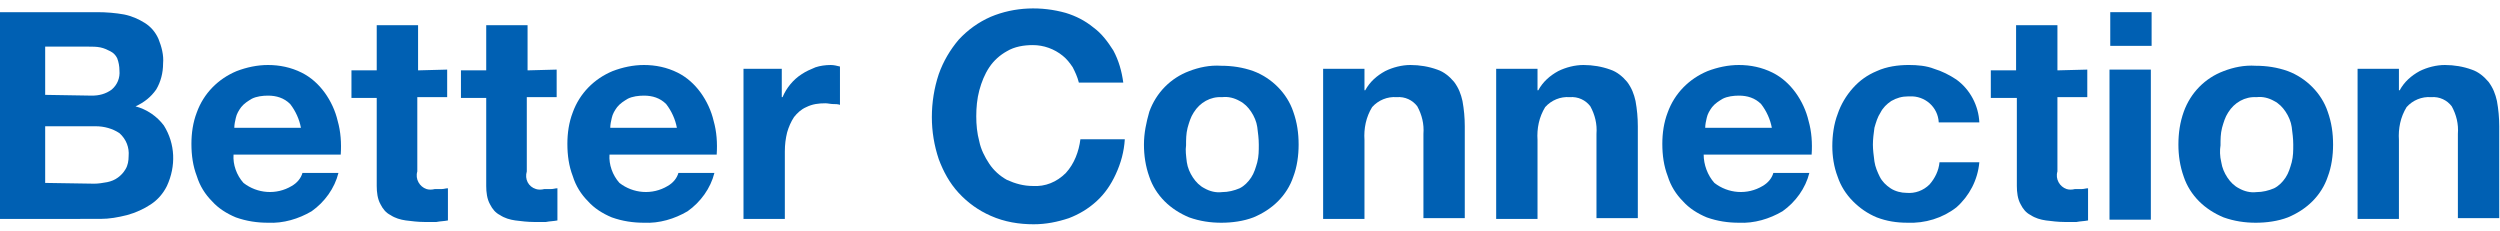
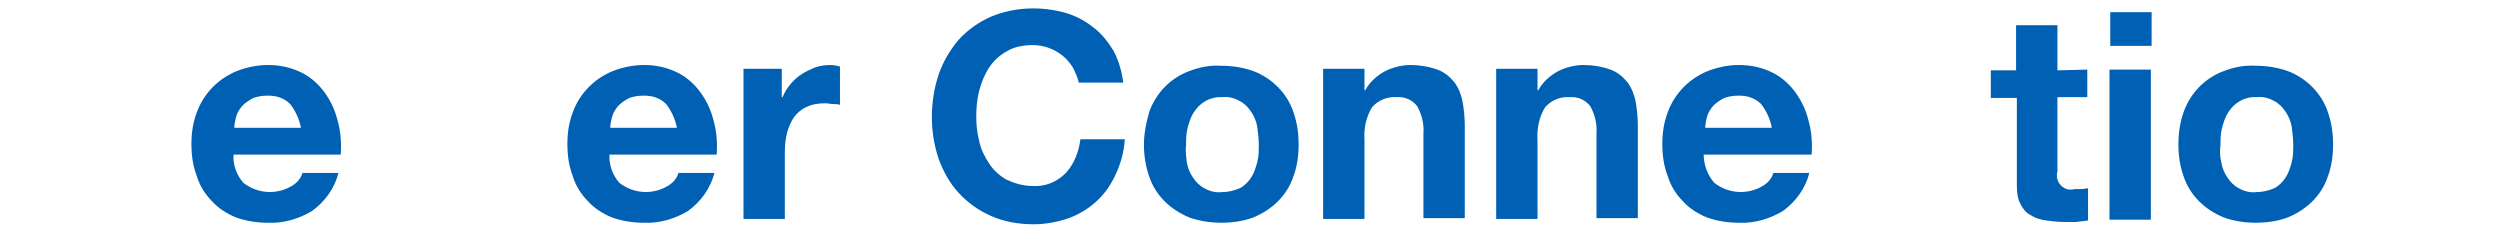
<svg xmlns="http://www.w3.org/2000/svg" version="1.1" id="レイヤー_1" x="0px" y="0px" viewBox="0 0 326.5 30.2" style="enable-background:new 0 0 326.5 30.2;" xml:space="preserve">
  <style type="text/css">
	.st0{fill:#0060B3;}
</style>
  <g id="グループ_6225" transform="translate(0 295.889)">
-     <path id="パス_24826" class="st0" d="M12.7-294.3c1.2,0,2.4,0.1,3.5,0.3c1,0.2,1.9,0.6,2.7,1.1c0.8,0.5,1.4,1.2,1.8,2.1   c0.4,1,0.7,2.1,0.6,3.2c0,1.2-0.3,2.4-0.9,3.4c-0.7,1-1.6,1.7-2.7,2.2c1.5,0.4,2.8,1.3,3.7,2.5c1.5,2.4,1.6,5.3,0.4,7.9   c-0.5,1-1.2,1.8-2.1,2.4c-0.9,0.6-2,1.1-3.1,1.4c-1.2,0.3-2.3,0.5-3.5,0.5H0v-27H12.7z M12-283.4c0.9,0,1.8-0.2,2.6-0.8   c0.7-0.6,1.1-1.5,1-2.5c0-0.5-0.1-1.1-0.3-1.6c-0.2-0.4-0.5-0.7-0.9-0.9c-0.4-0.2-0.8-0.4-1.3-0.5c-0.5-0.1-1-0.1-1.5-0.1H5.9v6.3   L12-283.4z M12.3-271.9c0.6,0,1.1-0.1,1.7-0.2c0.5-0.1,1-0.3,1.4-0.6c0.4-0.3,0.7-0.6,1-1.1c0.3-0.5,0.4-1.1,0.4-1.7   c0.1-1.1-0.3-2.2-1.2-3c-0.9-0.6-2-0.9-3.1-0.9H5.9v7.4L12.3-271.9z" />
    <path id="パス_24827" class="st0" d="M31.8-272c1.8,1.4,4.3,1.6,6.3,0.4c0.7-0.4,1.2-1,1.4-1.7h4.7c-0.5,2-1.8,3.8-3.5,5   c-1.7,1-3.7,1.6-5.7,1.5c-1.4,0-2.8-0.2-4.2-0.7c-1.2-0.5-2.3-1.2-3.1-2.1c-0.9-0.9-1.6-2-2-3.3c-0.5-1.3-0.7-2.7-0.7-4.2   c0-1.4,0.2-2.8,0.7-4.1c0.9-2.5,2.8-4.4,5.2-5.4c1.3-0.5,2.7-0.8,4.1-0.8c1.5,0,3,0.3,4.4,1c1.2,0.6,2.2,1.5,3,2.6   c0.8,1.1,1.4,2.4,1.7,3.7c0.4,1.4,0.5,2.9,0.4,4.4H30.5C30.4-274.4,30.9-273,31.8-272z M37.9-282.3c-0.8-0.8-1.8-1.1-2.9-1.1   c-0.7,0-1.5,0.1-2.1,0.4c-0.5,0.3-1,0.6-1.4,1.1c-0.3,0.4-0.6,0.9-0.7,1.4c-0.1,0.4-0.2,0.9-0.2,1.3h8.7   C39.1-280.3,38.6-281.4,37.9-282.3L37.9-282.3z" />
-     <path id="パス_24828" class="st0" d="M58.4-286.8v3.6h-3.9v9.7c-0.3,1,0.3,2,1.2,2.3c0.3,0.1,0.7,0.1,1.1,0c0.3,0,0.6,0,0.9,0   c0.3,0,0.5-0.1,0.8-0.1v4.2c-0.5,0.1-1,0.1-1.5,0.2c-0.6,0-1.1,0-1.6,0c-0.8,0-1.6-0.1-2.4-0.2c-0.7-0.1-1.4-0.3-2-0.7   c-0.6-0.3-1-0.8-1.3-1.4c-0.4-0.7-0.5-1.6-0.5-2.4v-11.5h-3.3v-3.6h3.3v-5.9h5.4v5.9L58.4-286.8z" />
-     <path id="パス_24829" class="st0" d="M72.7-286.8v3.6h-3.9v9.7c-0.3,1,0.2,2,1.2,2.3c0.3,0.1,0.7,0.1,1.1,0c0.3,0,0.6,0,0.9,0   c0.3,0,0.5-0.1,0.8-0.1v4.2c-0.5,0.1-1,0.1-1.5,0.2c-0.6,0-1.1,0-1.6,0c-0.8,0-1.6-0.1-2.4-0.2c-0.7-0.1-1.4-0.3-2-0.7   c-0.6-0.3-1-0.8-1.3-1.4c-0.4-0.7-0.5-1.6-0.5-2.4v-11.5h-3.3v-3.6h3.3v-5.9h5.4v5.9L72.7-286.8z" />
-     <path id="パス_24830" class="st0" d="M80.9-272c1.8,1.4,4.3,1.6,6.3,0.4c0.7-0.4,1.2-1,1.4-1.7h4.7c-0.5,2-1.8,3.8-3.5,5   c-1.7,1-3.7,1.6-5.7,1.5c-1.4,0-2.8-0.2-4.2-0.7c-1.2-0.5-2.3-1.2-3.1-2.1c-0.9-0.9-1.6-2-2-3.3c-0.5-1.3-0.7-2.7-0.7-4.2   c0-1.4,0.2-2.8,0.7-4.1c0.9-2.5,2.8-4.4,5.2-5.4c1.3-0.5,2.7-0.8,4.1-0.8c1.5,0,3,0.3,4.4,1c1.2,0.6,2.2,1.5,3,2.6   c0.8,1.1,1.4,2.4,1.7,3.7c0.4,1.4,0.5,2.9,0.4,4.4H79.6C79.5-274.4,80-273,80.9-272z M87-282.3c-0.8-0.8-1.8-1.1-2.9-1.1   c-0.7,0-1.5,0.1-2.1,0.4c-0.5,0.3-1,0.6-1.4,1.1c-0.3,0.4-0.6,0.9-0.7,1.4c-0.1,0.4-0.2,0.9-0.2,1.3h8.7   C88.2-280.3,87.7-281.4,87-282.3L87-282.3z" />
+     <path id="パス_24830" class="st0" d="M80.9-272c1.8,1.4,4.3,1.6,6.3,0.4c0.7-0.4,1.2-1,1.4-1.7h4.7c-0.5,2-1.8,3.8-3.5,5   c-1.7,1-3.7,1.6-5.7,1.5c-1.4,0-2.8-0.2-4.2-0.7c-1.2-0.5-2.3-1.2-3.1-2.1c-0.9-0.9-1.6-2-2-3.3c-0.5-1.3-0.7-2.7-0.7-4.2   c0-1.4,0.2-2.8,0.7-4.1c0.9-2.5,2.8-4.4,5.2-5.4c1.3-0.5,2.7-0.8,4.1-0.8c1.5,0,3,0.3,4.4,1c1.2,0.6,2.2,1.5,3,2.6   c0.8,1.1,1.4,2.4,1.7,3.7c0.4,1.4,0.5,2.9,0.4,4.4H79.6C79.5-274.4,80-273,80.9-272z M87-282.3c-0.8-0.8-1.8-1.1-2.9-1.1   c-0.7,0-1.5,0.1-2.1,0.4c-0.5,0.3-1,0.6-1.4,1.1c-0.3,0.4-0.6,0.9-0.7,1.4c-0.1,0.4-0.2,0.9-0.2,1.3h8.7   C88.2-280.3,87.7-281.4,87-282.3L87-282.3" />
    <path id="パス_24831" class="st0" d="M102.1-286.8v3.6h0.1c0.5-1.2,1.4-2.3,2.5-3c0.6-0.4,1.1-0.6,1.8-0.9c0.6-0.2,1.3-0.3,2-0.3   c0.4,0,0.8,0.1,1.2,0.2v5c-0.3-0.1-0.6-0.1-0.9-0.1c-0.3,0-0.7-0.1-1-0.1c-0.9,0-1.7,0.1-2.5,0.5c-0.7,0.3-1.2,0.8-1.6,1.3   c-0.4,0.6-0.7,1.3-0.9,2c-0.2,0.8-0.3,1.6-0.3,2.5v8.8h-5.4v-19.6H102.1z" />
    <path id="パス_24832" class="st0" d="M140.1-287.1c-0.4-0.6-0.8-1.1-1.3-1.5c-1.1-0.9-2.5-1.4-3.9-1.4c-1.2,0-2.4,0.2-3.4,0.8   c-0.9,0.5-1.7,1.2-2.3,2.1c-0.6,0.9-1,1.9-1.3,3c-0.3,1.1-0.4,2.3-0.4,3.4c0,1.1,0.1,2.2,0.4,3.3c0.2,1,0.7,2,1.3,2.9   c0.6,0.9,1.4,1.6,2.3,2.1c1.1,0.5,2.2,0.8,3.4,0.8c1.6,0.1,3.1-0.5,4.3-1.7c1.1-1.2,1.7-2.8,1.9-4.4h5.8c-0.1,1.6-0.5,3.1-1.2,4.6   c-0.6,1.3-1.4,2.5-2.5,3.5c-1.1,1-2.3,1.7-3.6,2.2c-1.5,0.5-3,0.8-4.6,0.8c-1.9,0-3.8-0.3-5.6-1.1c-1.6-0.7-3-1.7-4.2-3   c-1.2-1.3-2-2.8-2.6-4.4c-0.6-1.8-0.9-3.6-0.9-5.5c0-1.9,0.3-3.8,0.9-5.6c0.6-1.7,1.5-3.2,2.6-4.5c1.2-1.3,2.6-2.3,4.2-3   c3.1-1.3,6.6-1.4,9.8-0.5c1.3,0.4,2.5,1,3.6,1.9c1.1,0.8,1.9,1.9,2.6,3c0.7,1.3,1.1,2.7,1.3,4.2h-5.8   C140.7-285.9,140.4-286.5,140.1-287.1z" />
    <path id="パス_24833" class="st0" d="M150.1-281.3c0.9-2.5,2.8-4.4,5.2-5.3c1.3-0.5,2.7-0.8,4.2-0.7c1.4,0,2.8,0.2,4.2,0.7   c2.4,0.9,4.4,2.9,5.2,5.3c0.5,1.4,0.7,2.8,0.7,4.3c0,1.4-0.2,2.9-0.7,4.2c-0.4,1.2-1.1,2.3-2,3.2c-0.9,0.9-2,1.6-3.2,2.1   c-1.3,0.5-2.8,0.7-4.2,0.7c-1.4,0-2.8-0.2-4.2-0.7c-1.2-0.5-2.3-1.2-3.2-2.1c-0.9-0.9-1.6-2-2-3.2c-0.5-1.4-0.7-2.8-0.7-4.2   C149.4-278.5,149.7-279.9,150.1-281.3z M155-274.7c0.1,0.7,0.4,1.4,0.8,2c0.4,0.6,0.9,1.1,1.5,1.4c0.7,0.4,1.5,0.6,2.3,0.5   c0.8,0,1.6-0.2,2.3-0.5c0.6-0.3,1.1-0.8,1.5-1.4c0.4-0.6,0.6-1.3,0.8-2c0.2-0.8,0.2-1.5,0.2-2.3c0-0.8-0.1-1.5-0.2-2.3   c-0.1-0.7-0.4-1.4-0.8-2c-0.4-0.6-0.9-1.1-1.5-1.4c-0.7-0.4-1.5-0.6-2.3-0.5c-1.5-0.1-2.9,0.7-3.7,2c-0.4,0.6-0.6,1.3-0.8,2   c-0.2,0.8-0.2,1.5-0.2,2.3C154.8-276.3,154.9-275.5,155-274.7L155-274.7z" />
    <path id="パス_24834" class="st0" d="M178.2-286.8v2.7h0.1c0.6-1.1,1.5-1.9,2.6-2.5c1-0.5,2.2-0.8,3.3-0.8c1.2,0,2.4,0.2,3.5,0.6   c0.9,0.3,1.6,0.9,2.2,1.6c0.6,0.8,0.9,1.6,1.1,2.5c0.2,1.1,0.3,2.2,0.3,3.3v12h-5.4v-11c0.1-1.3-0.2-2.5-0.8-3.6   c-0.6-0.8-1.6-1.3-2.7-1.2c-1.2-0.1-2.4,0.4-3.2,1.3c-0.8,1.3-1.1,2.8-1,4.3v10.3h-5.4v-19.6H178.2z" />
    <path id="パス_24835" class="st0" d="M200.8-286.8v2.7h0.1c0.6-1.1,1.5-1.9,2.6-2.5c1-0.5,2.2-0.8,3.3-0.8c1.2,0,2.4,0.2,3.5,0.6   c0.9,0.3,1.6,0.9,2.2,1.6c0.6,0.8,0.9,1.6,1.1,2.5c0.2,1.1,0.3,2.2,0.3,3.3v12h-5.4v-11c0.1-1.3-0.2-2.5-0.8-3.6   c-0.6-0.8-1.6-1.3-2.7-1.2c-1.2-0.1-2.4,0.4-3.2,1.3c-0.8,1.3-1.1,2.8-1,4.3v10.3h-5.4v-19.6H200.8z" />
    <path id="パス_24836" class="st0" d="M223.9-272c1.8,1.4,4.3,1.6,6.3,0.4c0.7-0.4,1.2-1,1.4-1.7h4.7c-0.5,2-1.8,3.8-3.5,5   c-1.7,1-3.7,1.6-5.7,1.5c-1.4,0-2.8-0.2-4.2-0.7c-1.2-0.5-2.3-1.2-3.1-2.1c-0.9-0.9-1.6-2-2-3.3c-0.5-1.3-0.7-2.7-0.7-4.2   c0-1.4,0.2-2.8,0.7-4.1c0.9-2.5,2.8-4.4,5.2-5.4c1.3-0.5,2.7-0.8,4.1-0.8c1.5,0,3,0.3,4.4,1c1.2,0.6,2.2,1.5,3,2.6   c0.8,1.1,1.4,2.4,1.7,3.7c0.4,1.4,0.5,2.9,0.4,4.4h-14.1C222.5-274.4,223-273,223.9-272z M230-282.3c-0.8-0.8-1.8-1.1-2.9-1.1   c-0.7,0-1.5,0.1-2.1,0.4c-0.5,0.3-1,0.6-1.4,1.1c-0.3,0.4-0.6,0.9-0.7,1.4c-0.1,0.4-0.2,0.9-0.2,1.3h8.7   C231.2-280.3,230.7-281.4,230-282.3L230-282.3z" />
-     <path id="パス_24837" class="st0" d="M249.2-283.3c-0.8,0-1.5,0.2-2.2,0.6c-0.6,0.4-1.1,0.9-1.4,1.5c-0.4,0.6-0.6,1.3-0.8,2   c-0.1,0.7-0.2,1.5-0.2,2.2c0,0.7,0.1,1.4,0.2,2.2c0.1,0.7,0.4,1.4,0.7,2c0.3,0.6,0.8,1.1,1.4,1.5c0.6,0.4,1.4,0.6,2.1,0.6   c1.1,0.1,2.2-0.3,3-1.1c0.7-0.8,1.2-1.8,1.3-2.9h5.2c-0.2,2.3-1.3,4.4-3,5.9c-1.8,1.4-4.1,2.1-6.4,2c-1.4,0-2.7-0.2-4-0.7   c-1.2-0.5-2.2-1.2-3.1-2.1c-0.9-0.9-1.6-2-2-3.2c-0.5-1.3-0.7-2.7-0.7-4c0-1.4,0.2-2.9,0.7-4.2c0.4-1.2,1.1-2.4,2-3.4   c0.9-1,1.9-1.7,3.1-2.2c1.3-0.6,2.8-0.8,4.2-0.8c1.1,0,2.3,0.1,3.3,0.5c1,0.3,2,0.8,2.9,1.4c1.8,1.3,2.9,3.4,3,5.6h-5.3   c-0.1-2-1.8-3.5-3.8-3.4C249.3-283.3,249.3-283.3,249.2-283.3z" />
    <path id="パス_24838" class="st0" d="M272.6-286.8v3.6h-3.9v9.7c-0.3,1,0.3,2,1.2,2.3c0.3,0.1,0.7,0.1,1.1,0c0.3,0,0.6,0,0.9,0   c0.3,0,0.5-0.1,0.8-0.1v4.2c-0.5,0.1-1,0.1-1.5,0.2c-0.6,0-1.1,0-1.6,0c-0.8,0-1.6-0.1-2.4-0.2c-0.7-0.1-1.4-0.3-2-0.7   c-0.6-0.3-1-0.8-1.3-1.4c-0.4-0.7-0.5-1.6-0.5-2.4v-11.5H260v-3.6h3.3v-5.9h5.4v5.9L272.6-286.8z" />
    <path id="パス_24839" class="st0" d="M275.6-289.9v-4.4h5.4v4.4H275.6z M280.9-286.8v19.6h-5.4v-19.6L280.9-286.8z" />
    <path id="パス_24840" class="st0" d="M285.2-281.3c0.9-2.5,2.8-4.4,5.2-5.3c1.3-0.5,2.7-0.8,4.2-0.7c1.4,0,2.8,0.2,4.2,0.7   c2.4,0.9,4.4,2.9,5.2,5.3c0.5,1.4,0.7,2.8,0.7,4.3c0,1.4-0.2,2.9-0.7,4.2c-0.4,1.2-1.1,2.3-2,3.2c-0.9,0.9-2,1.6-3.2,2.1   c-1.3,0.5-2.8,0.7-4.2,0.7c-1.4,0-2.8-0.2-4.2-0.7c-1.2-0.5-2.3-1.2-3.2-2.1c-0.9-0.9-1.6-2-2-3.2c-0.5-1.4-0.7-2.8-0.7-4.2   C284.5-278.5,284.7-279.9,285.2-281.3z M290.1-274.7c0.1,0.7,0.4,1.4,0.8,2c0.4,0.6,0.9,1.1,1.5,1.4c0.7,0.4,1.5,0.6,2.3,0.5   c0.8,0,1.6-0.2,2.3-0.5c0.6-0.3,1.1-0.8,1.5-1.4c0.4-0.6,0.6-1.3,0.8-2c0.2-0.8,0.2-1.5,0.2-2.3c0-0.8-0.1-1.5-0.2-2.3   c-0.1-0.7-0.4-1.4-0.8-2c-0.4-0.6-0.9-1.1-1.5-1.4c-0.7-0.4-1.5-0.6-2.3-0.5c-1.5-0.1-2.9,0.7-3.7,2c-0.4,0.6-0.6,1.3-0.8,2   c-0.2,0.8-0.2,1.5-0.2,2.3C289.9-276.3,289.9-275.5,290.1-274.7z" />
-     <path id="パス_24841" class="st0" d="M313.3-286.8v2.7h0.1c0.6-1.1,1.5-1.9,2.6-2.5c1-0.5,2.2-0.8,3.3-0.8c1.2,0,2.4,0.2,3.5,0.6   c0.9,0.3,1.6,0.9,2.2,1.6c0.6,0.8,0.9,1.6,1.1,2.5c0.2,1.1,0.3,2.2,0.3,3.3v12h-5.4v-11c0.1-1.3-0.2-2.5-0.8-3.6   c-0.6-0.8-1.6-1.3-2.7-1.2c-1.2-0.1-2.4,0.4-3.2,1.3c-0.8,1.3-1.1,2.8-1,4.3v10.3h-5.4v-19.6H313.3z" />
  </g>
</svg>